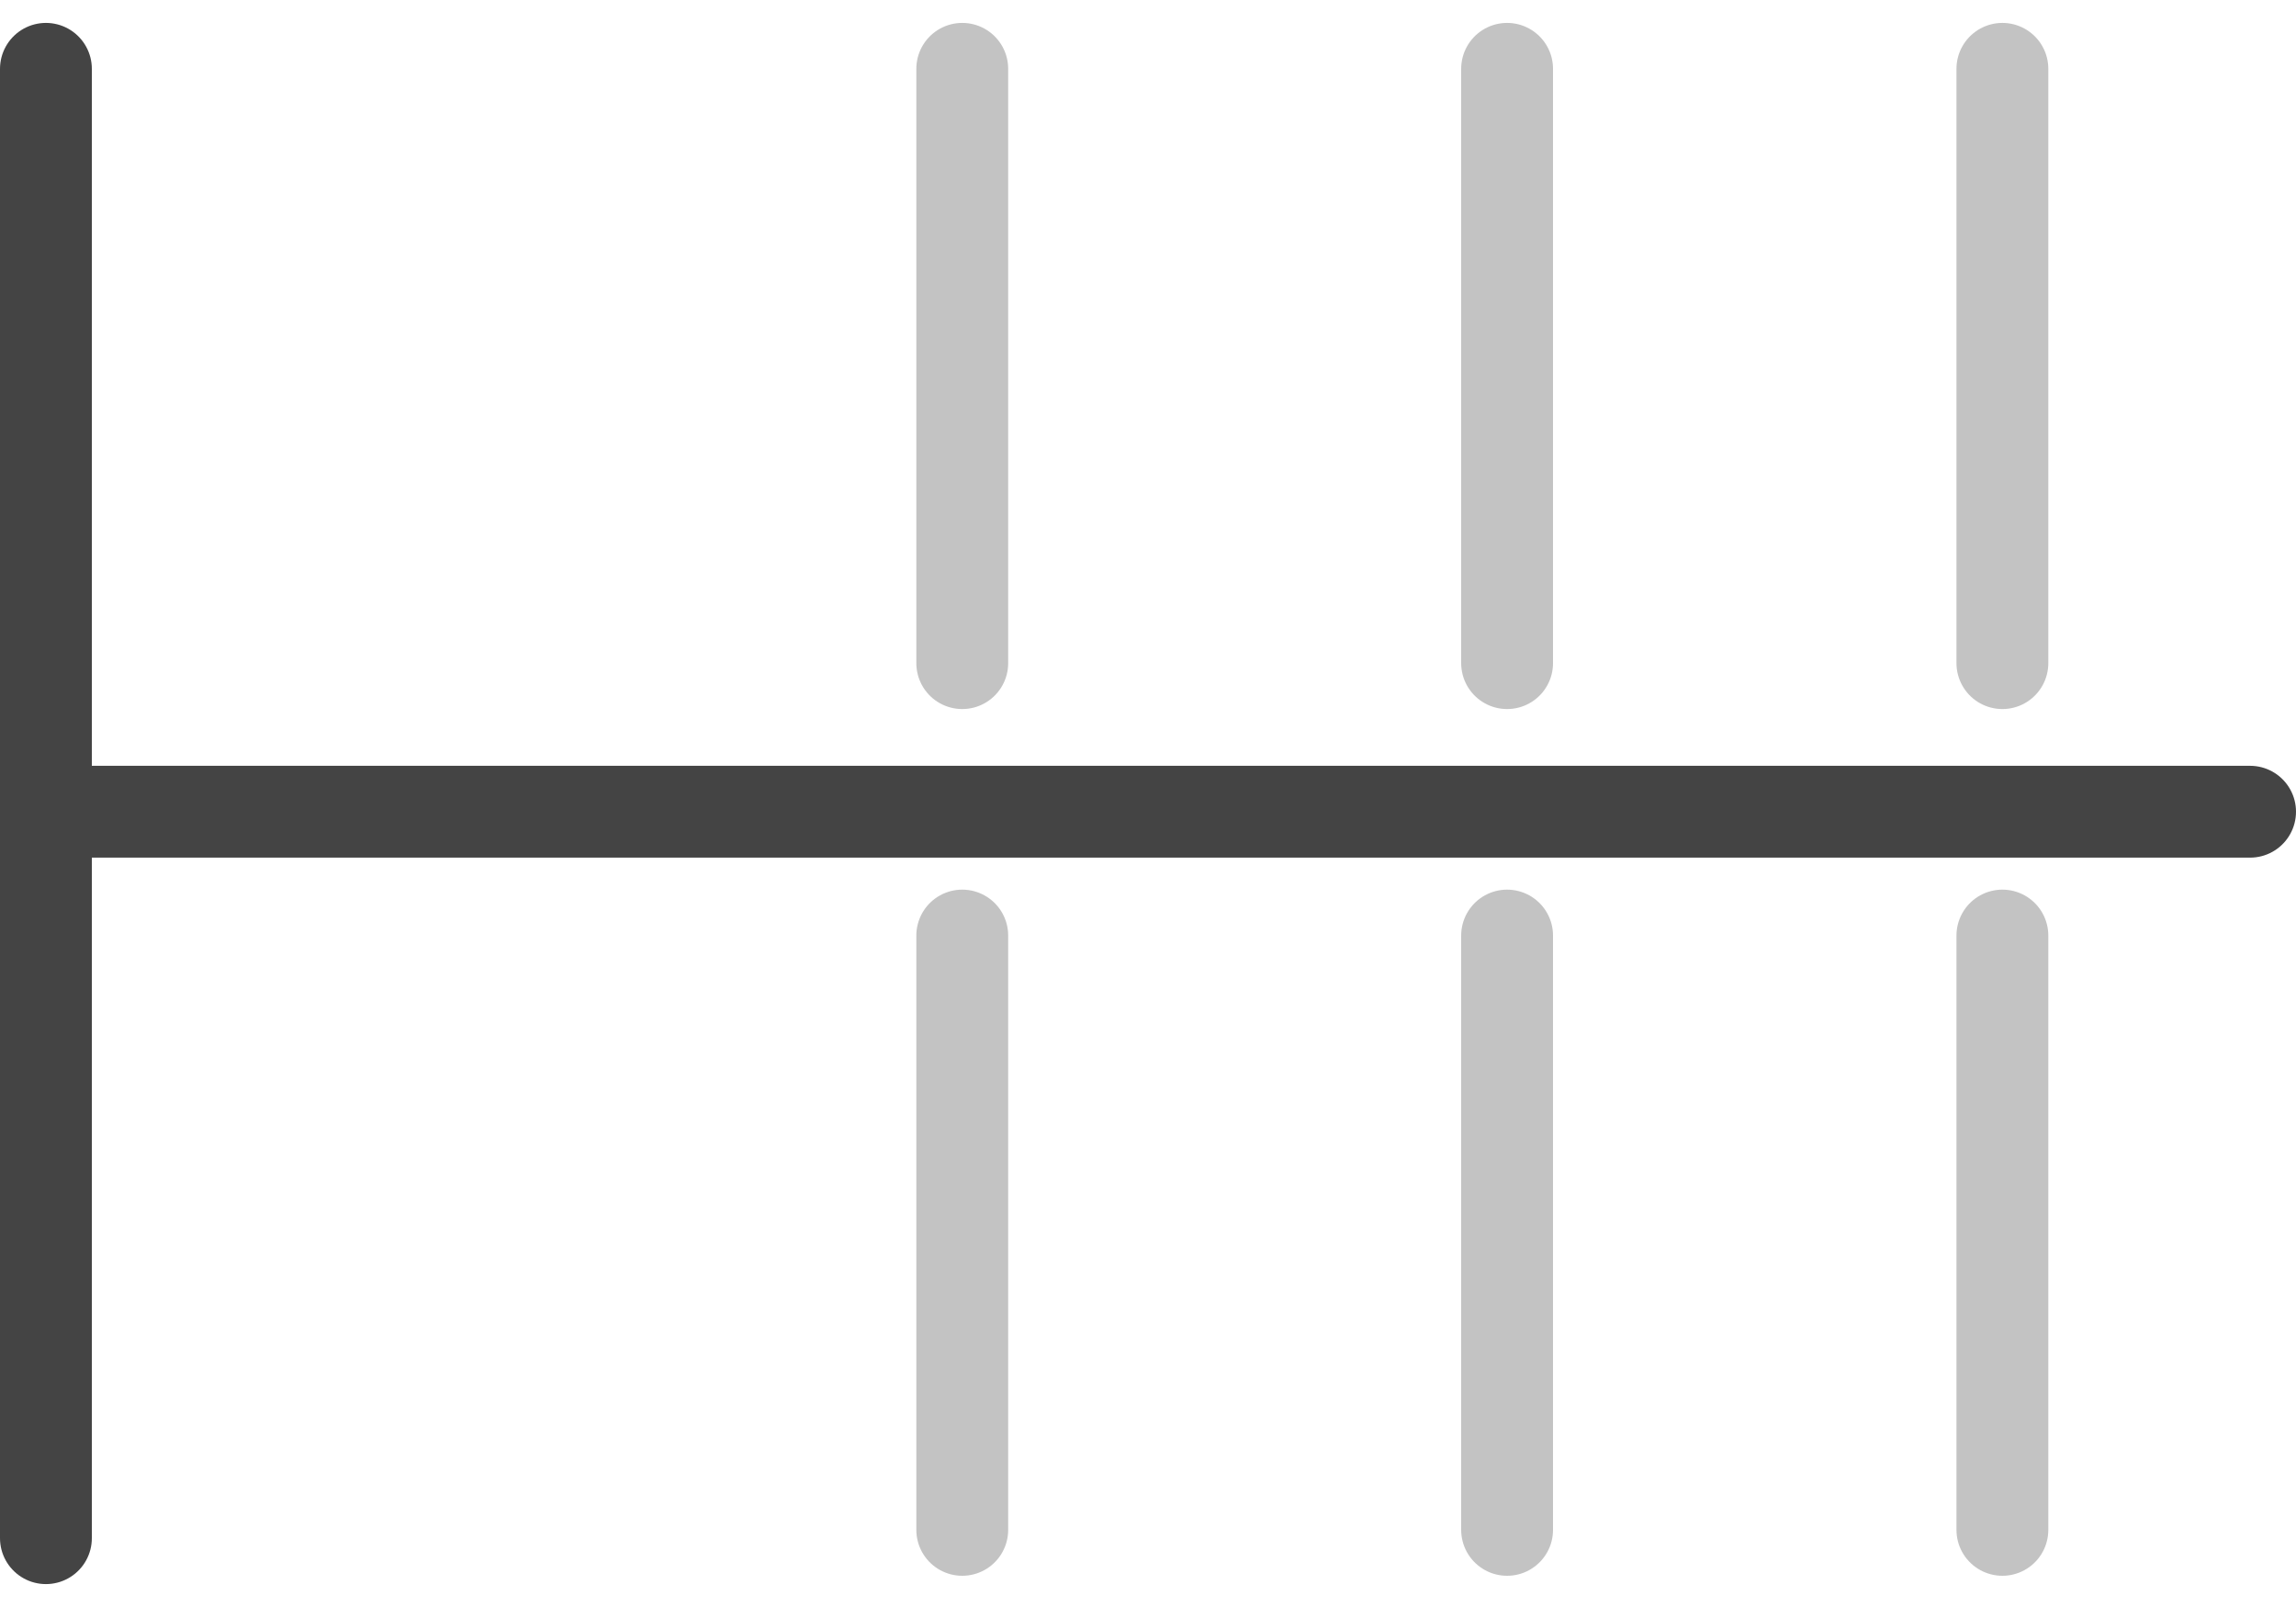
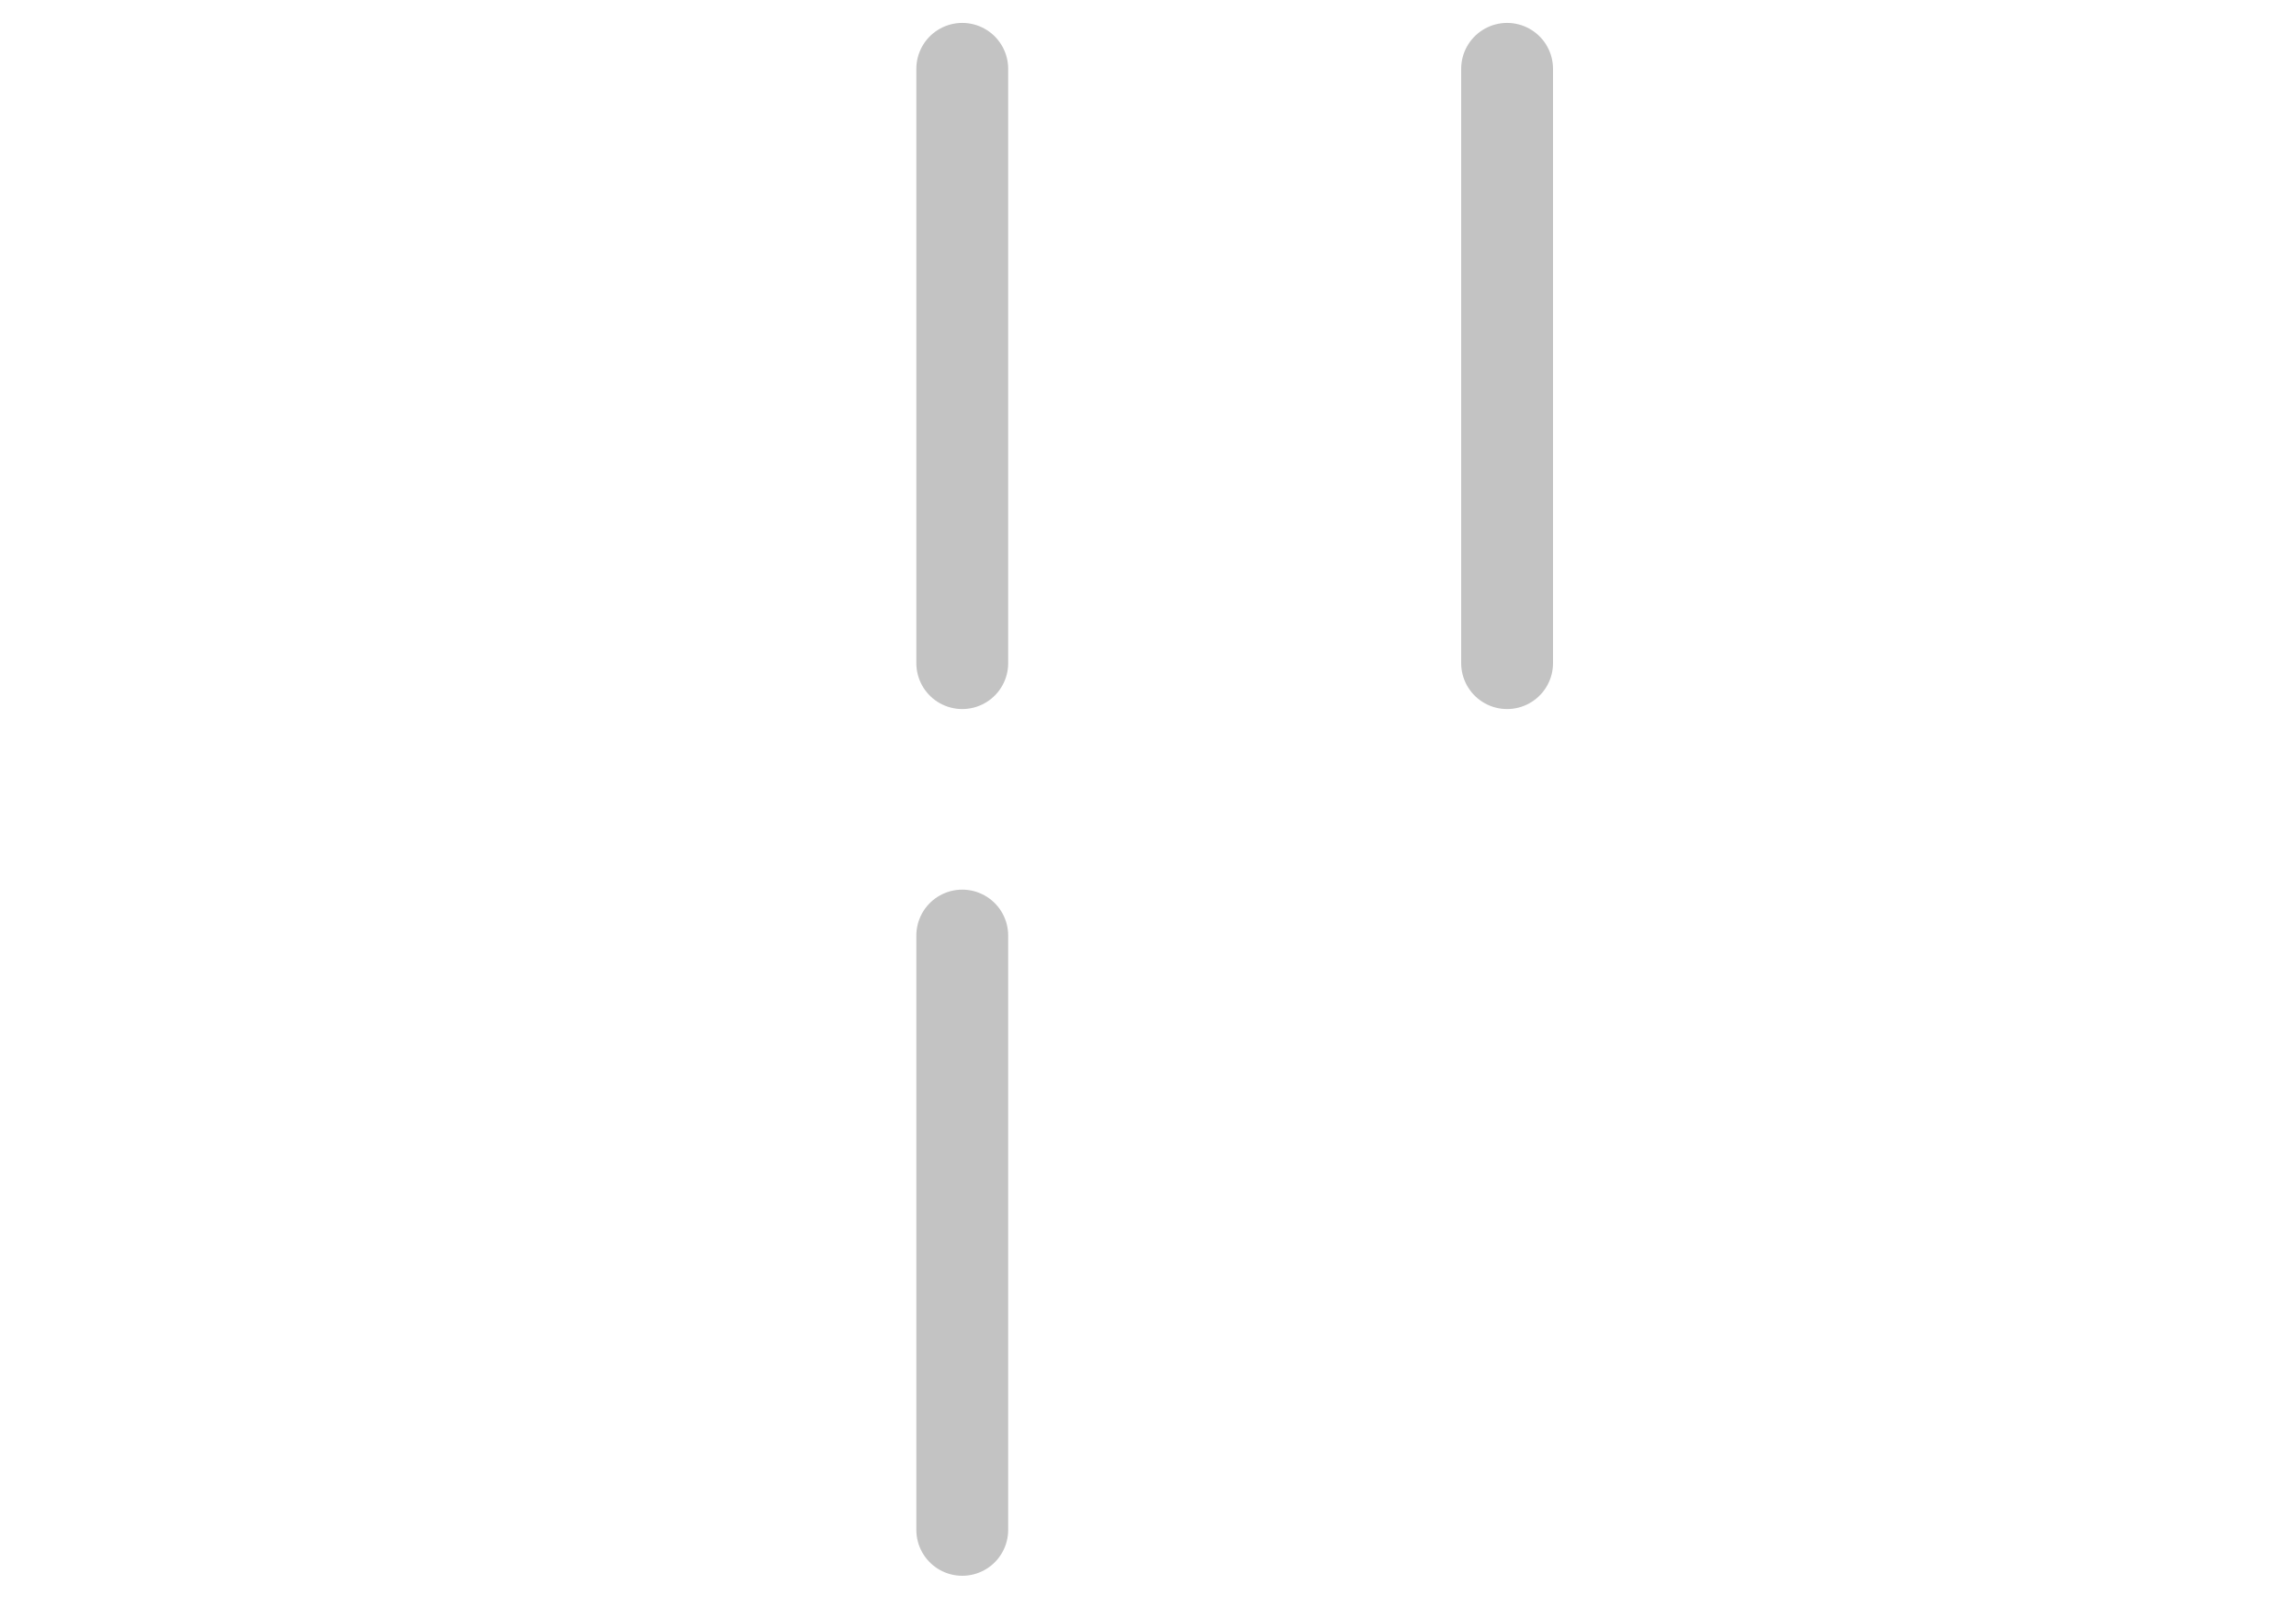
<svg xmlns="http://www.w3.org/2000/svg" width="50" height="35" viewBox="0 0 50 35" fill="none">
-   <path d="M1 33.501L1 1.499" stroke="#444444" stroke-width="2" stroke-linecap="round" />
  <path d="M20.955 14.443L20.955 1.499" stroke="#C3C3C3" stroke-width="2" stroke-linecap="round" />
  <path d="M20.955 33.32L20.955 20.376" stroke="#C3C3C3" stroke-width="2" stroke-linecap="round" />
  <path d="M32.82 14.443L32.82 1.499" stroke="#C3C3C3" stroke-width="2" stroke-linecap="round" />
-   <path d="M32.82 33.32L32.82 20.376" stroke="#C3C3C3" stroke-width="2" stroke-linecap="round" />
-   <path d="M43.606 14.443L43.606 1.499" stroke="#C3C3C3" stroke-width="2" stroke-linecap="round" />
-   <path d="M43.606 33.32L43.606 20.376" stroke="#C3C3C3" stroke-width="2" stroke-linecap="round" />
-   <path d="M1 17.679H49" stroke="#444444" stroke-width="2" stroke-linecap="round" />
</svg>